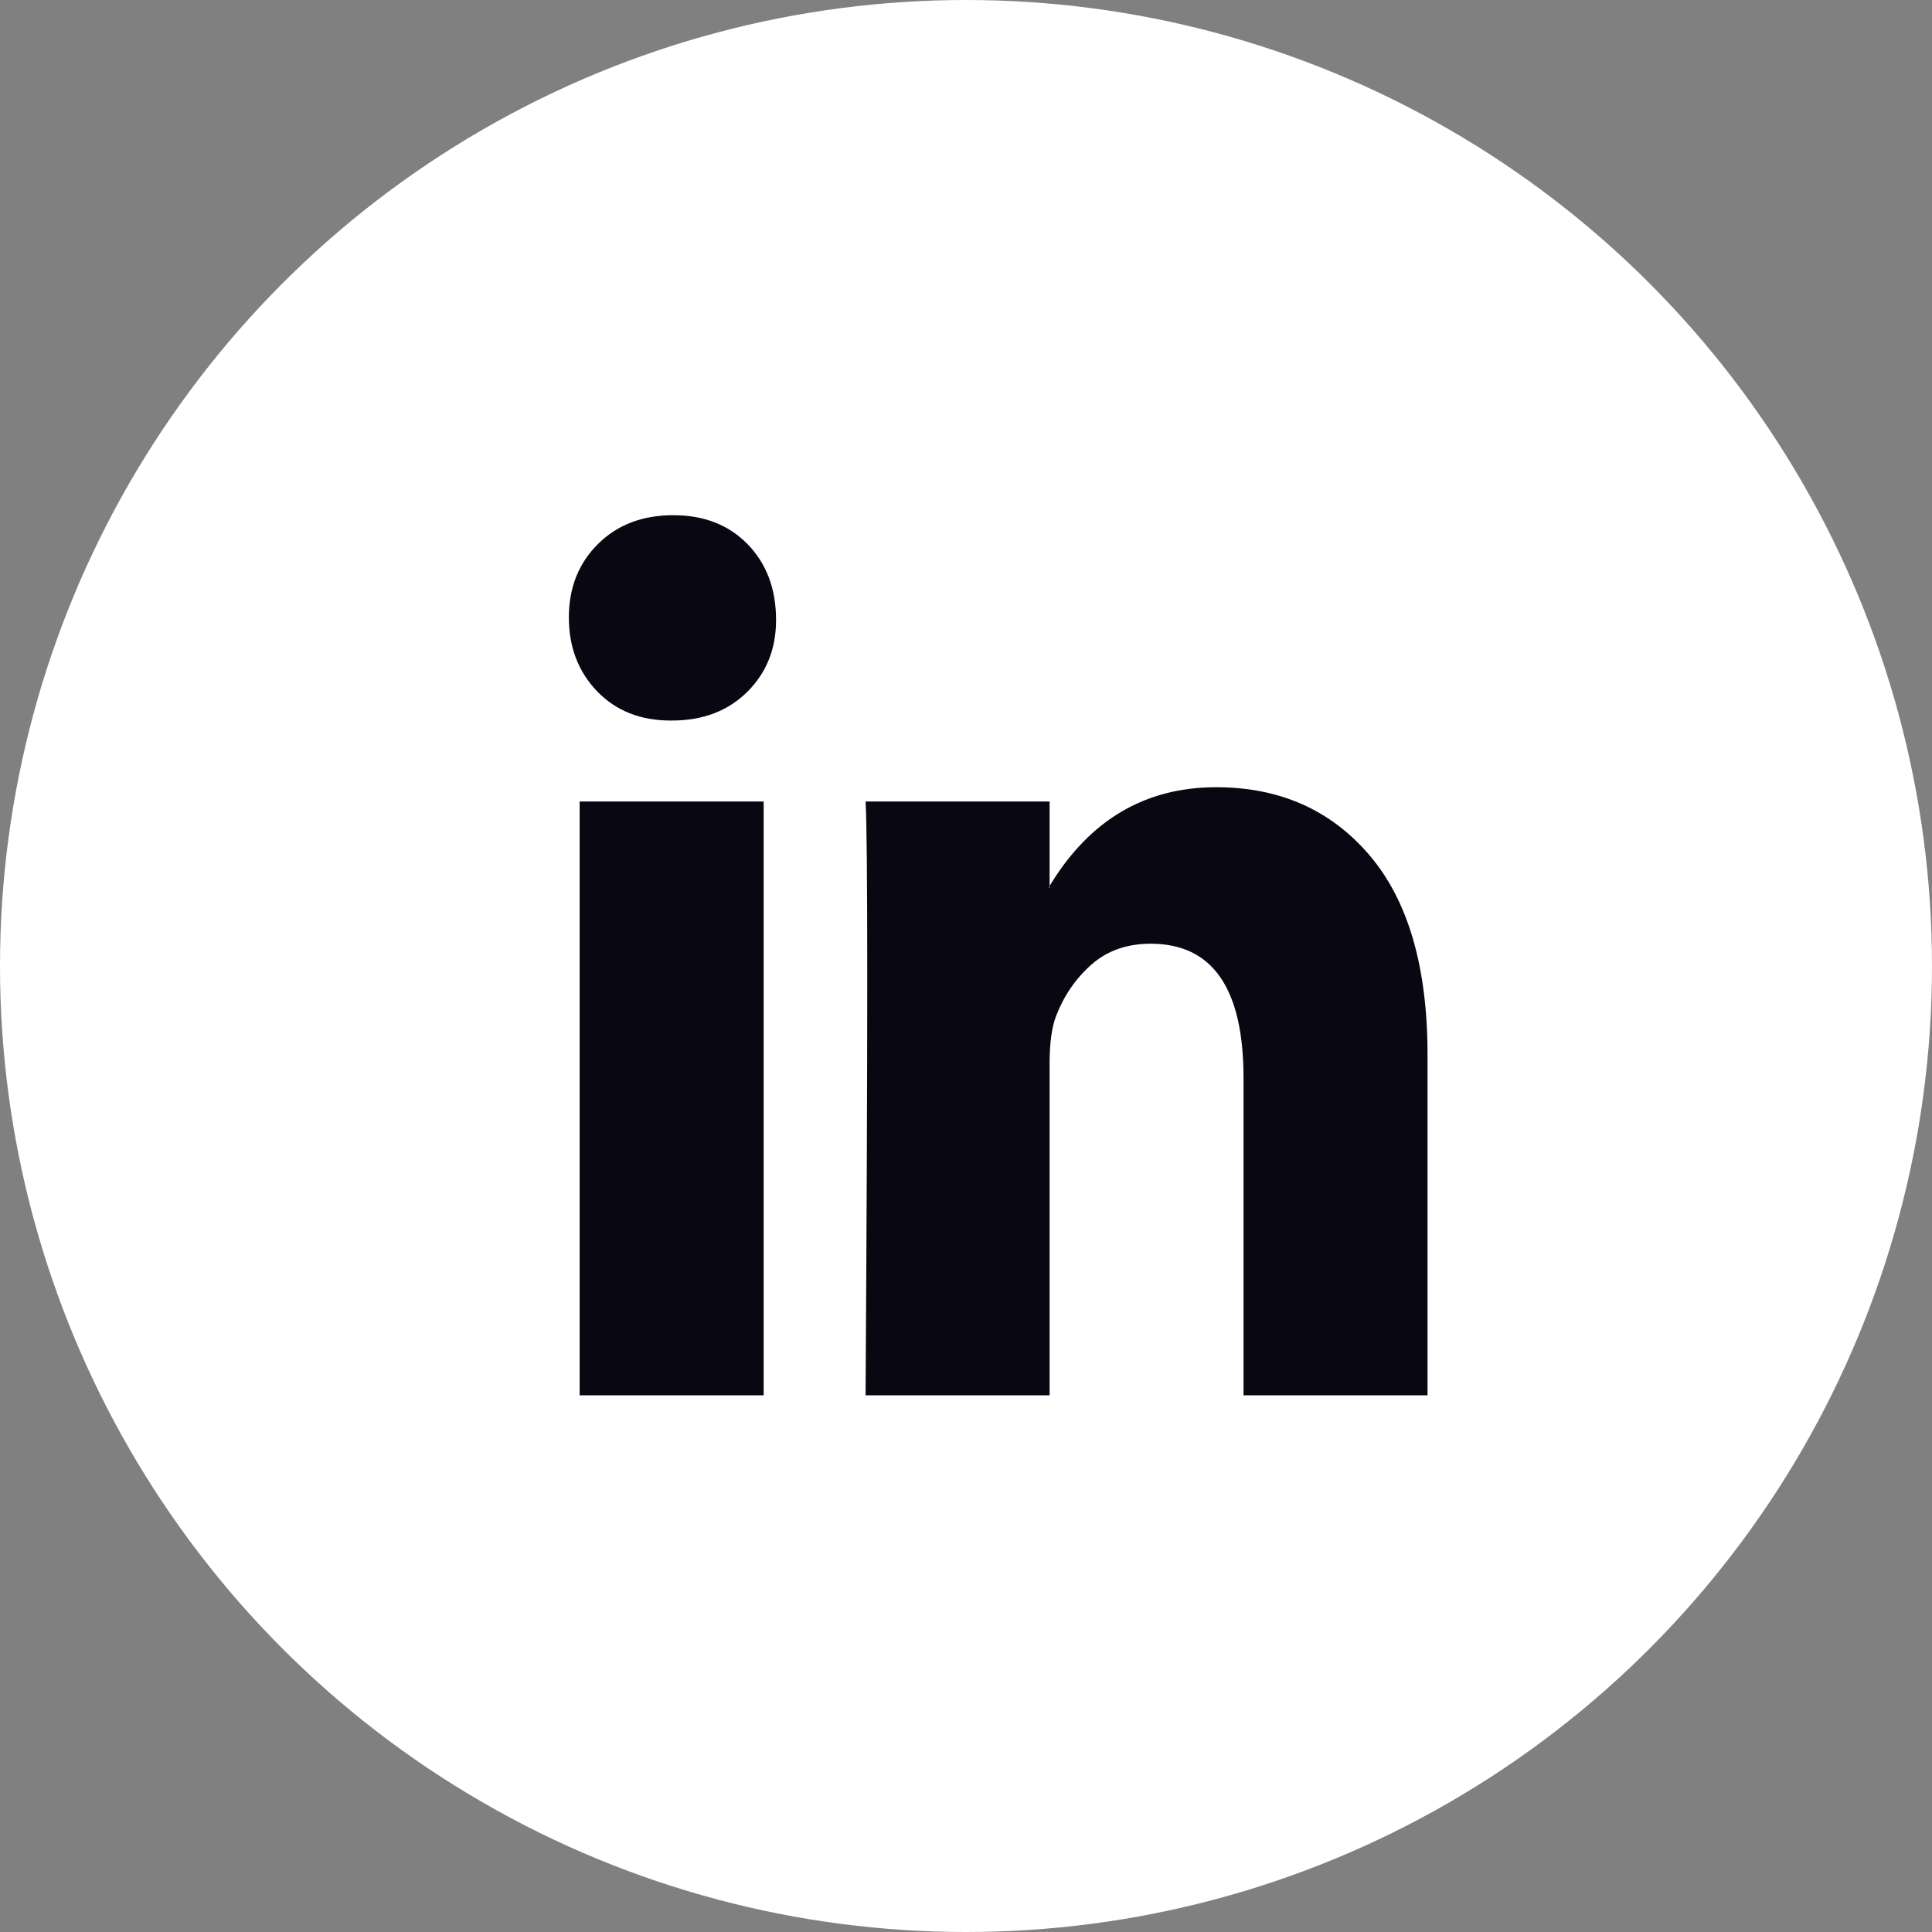
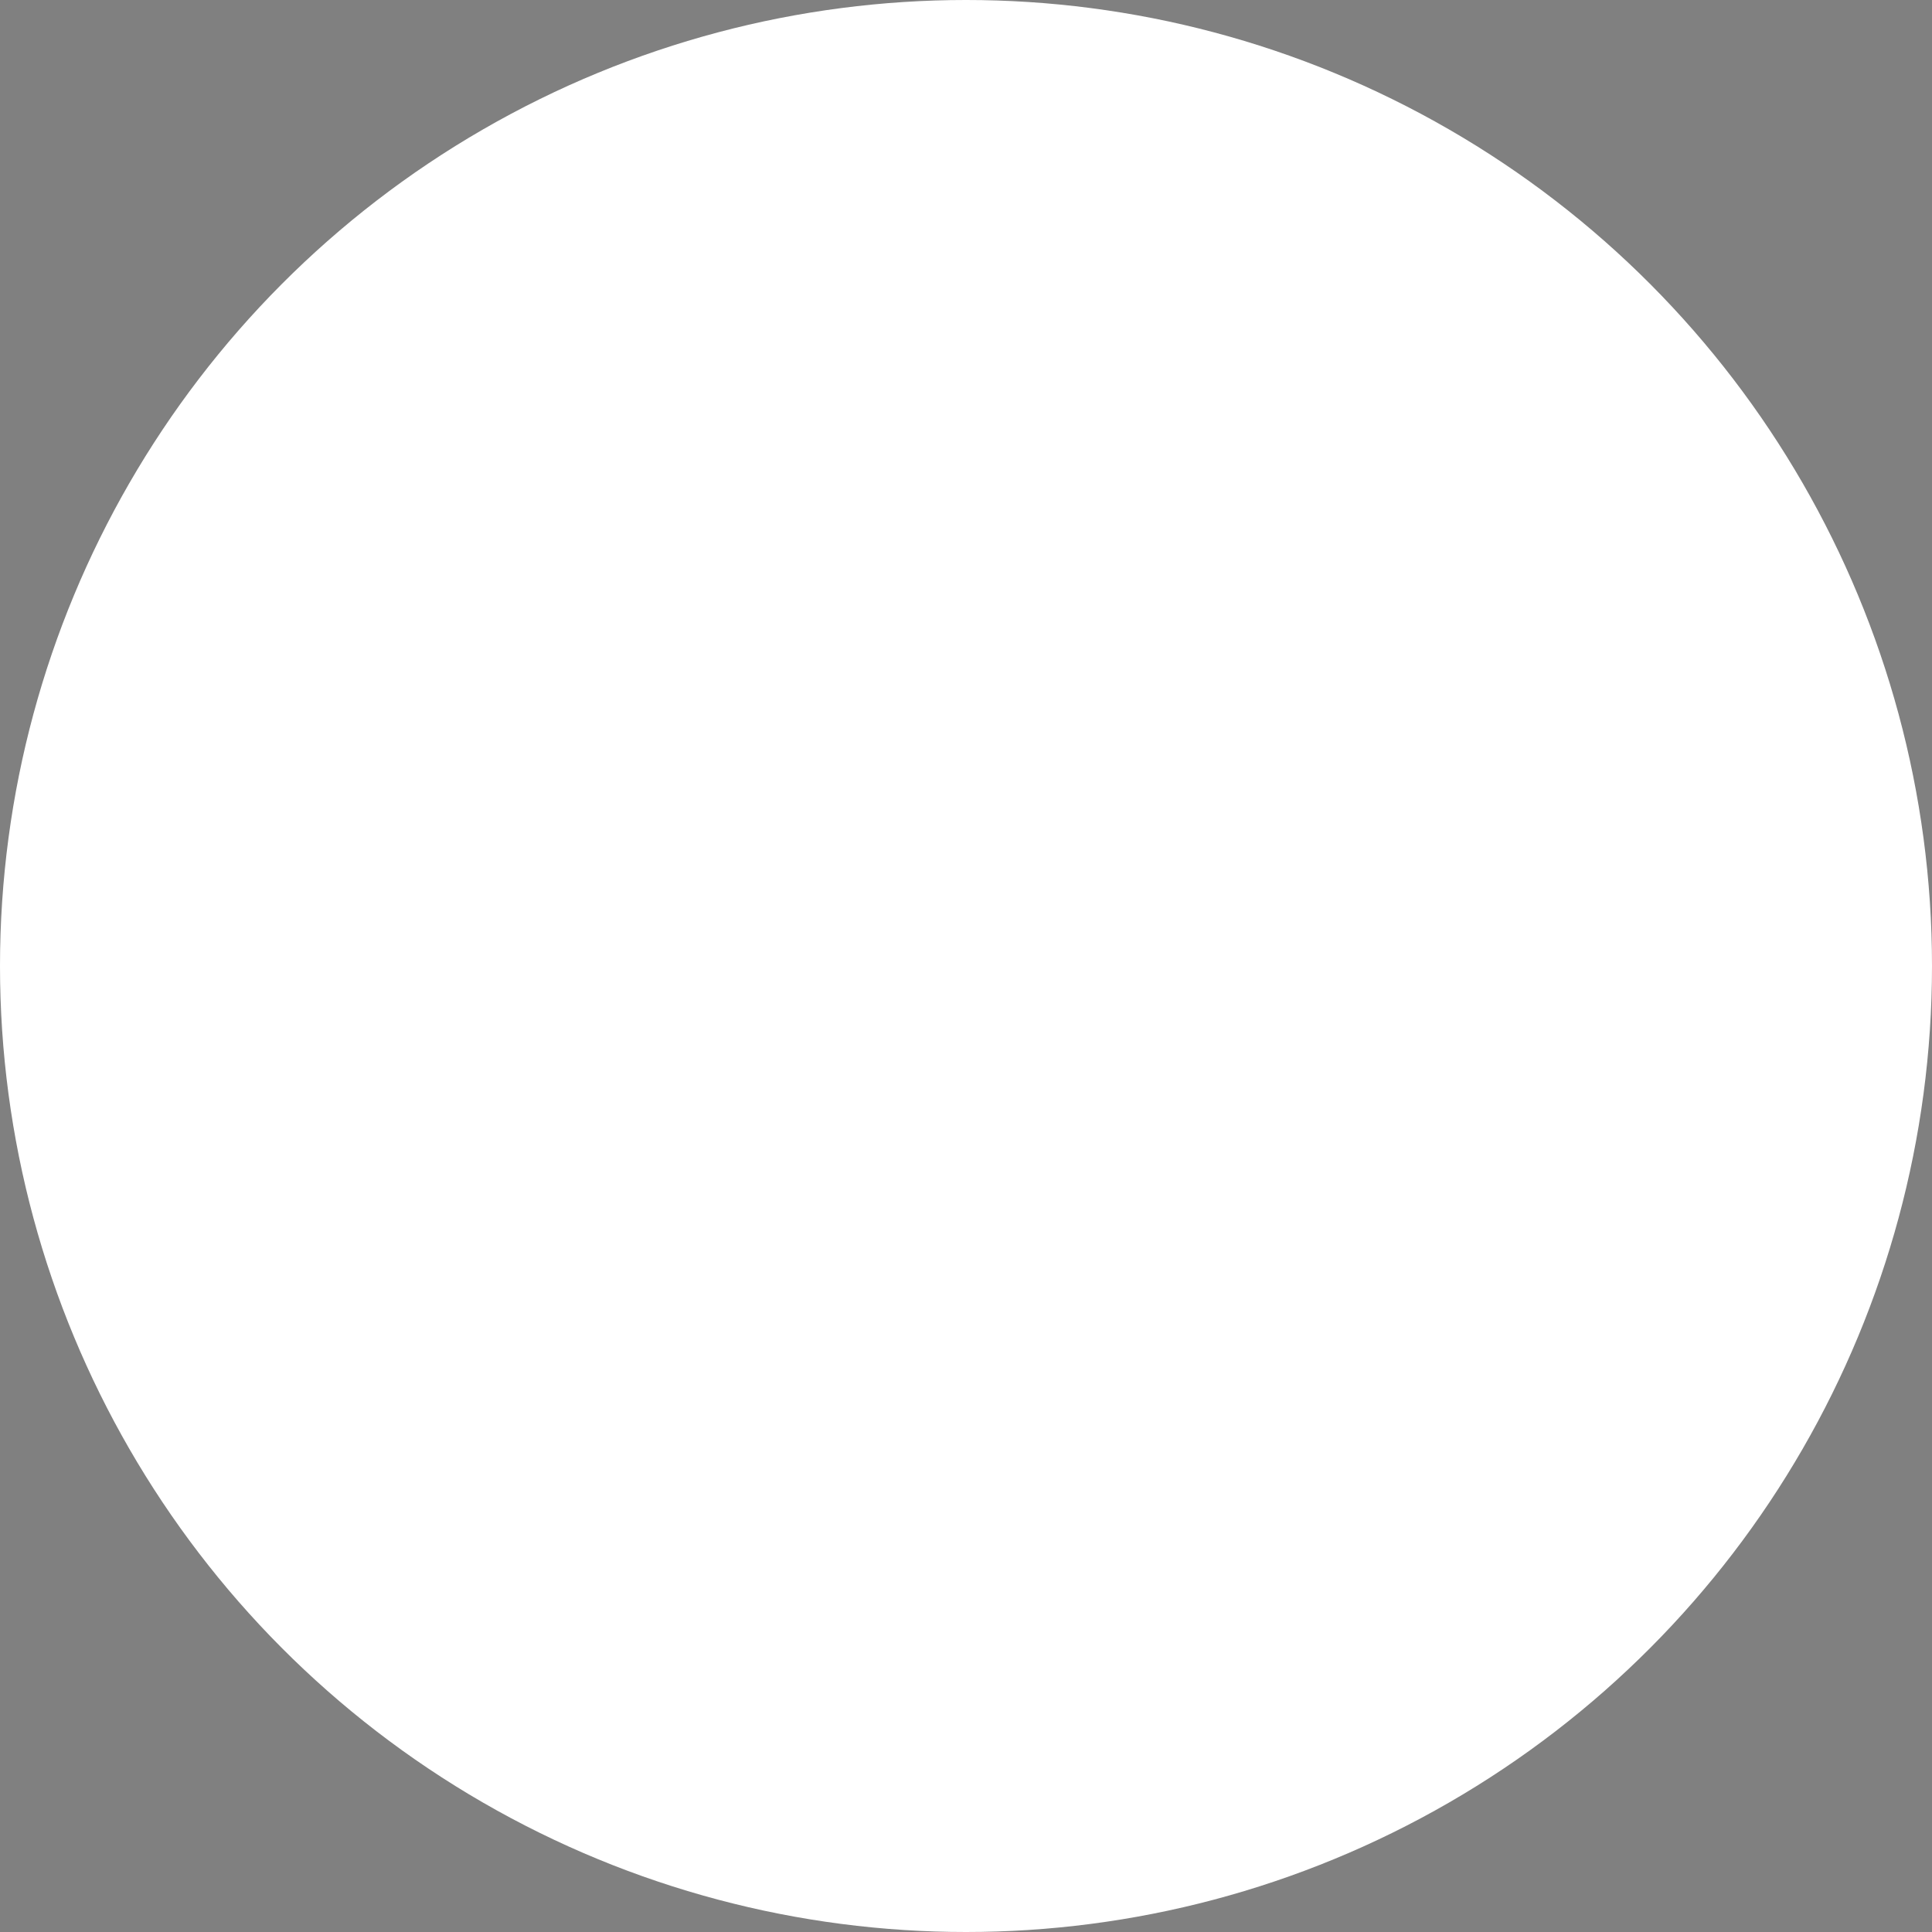
<svg xmlns="http://www.w3.org/2000/svg" width="45" height="45" viewBox="0 0 45 45" fill="none">
  <rect x="0" y="0" width="45" height="45" fill="#808080" stroke="none" />
  <circle cx="22.5" cy="22.5" r="22.5" fill="white" />
-   <path d="M13.25 14.381C13.25 13.691 13.475 13.122 13.926 12.673C14.376 12.224 14.962 12 15.682 12C16.39 12 16.963 12.221 17.401 12.663C17.851 13.118 18.076 13.712 18.076 14.443C18.076 15.106 17.858 15.658 17.42 16.1C16.969 16.556 16.377 16.783 15.644 16.783H15.624C14.917 16.783 14.344 16.556 13.906 16.1C13.469 15.644 13.25 15.072 13.25 14.381ZM13.501 32.5V18.668H17.787V32.5H13.501ZM20.161 32.5H24.447V24.776C24.447 24.293 24.498 23.92 24.601 23.658C24.782 23.189 25.055 22.792 25.422 22.467C25.789 22.143 26.249 21.981 26.802 21.981C28.244 21.981 28.964 23.023 28.964 25.108V32.5H33.25V24.569C33.25 22.526 32.8 20.977 31.899 19.921C30.998 18.864 29.807 18.336 28.327 18.336C26.667 18.336 25.374 19.102 24.447 20.635V20.676H24.428L24.447 20.635V18.668H20.161C20.187 19.109 20.2 20.483 20.2 22.788C20.2 25.094 20.187 28.331 20.161 32.5Z" fill="#090812" />
</svg>